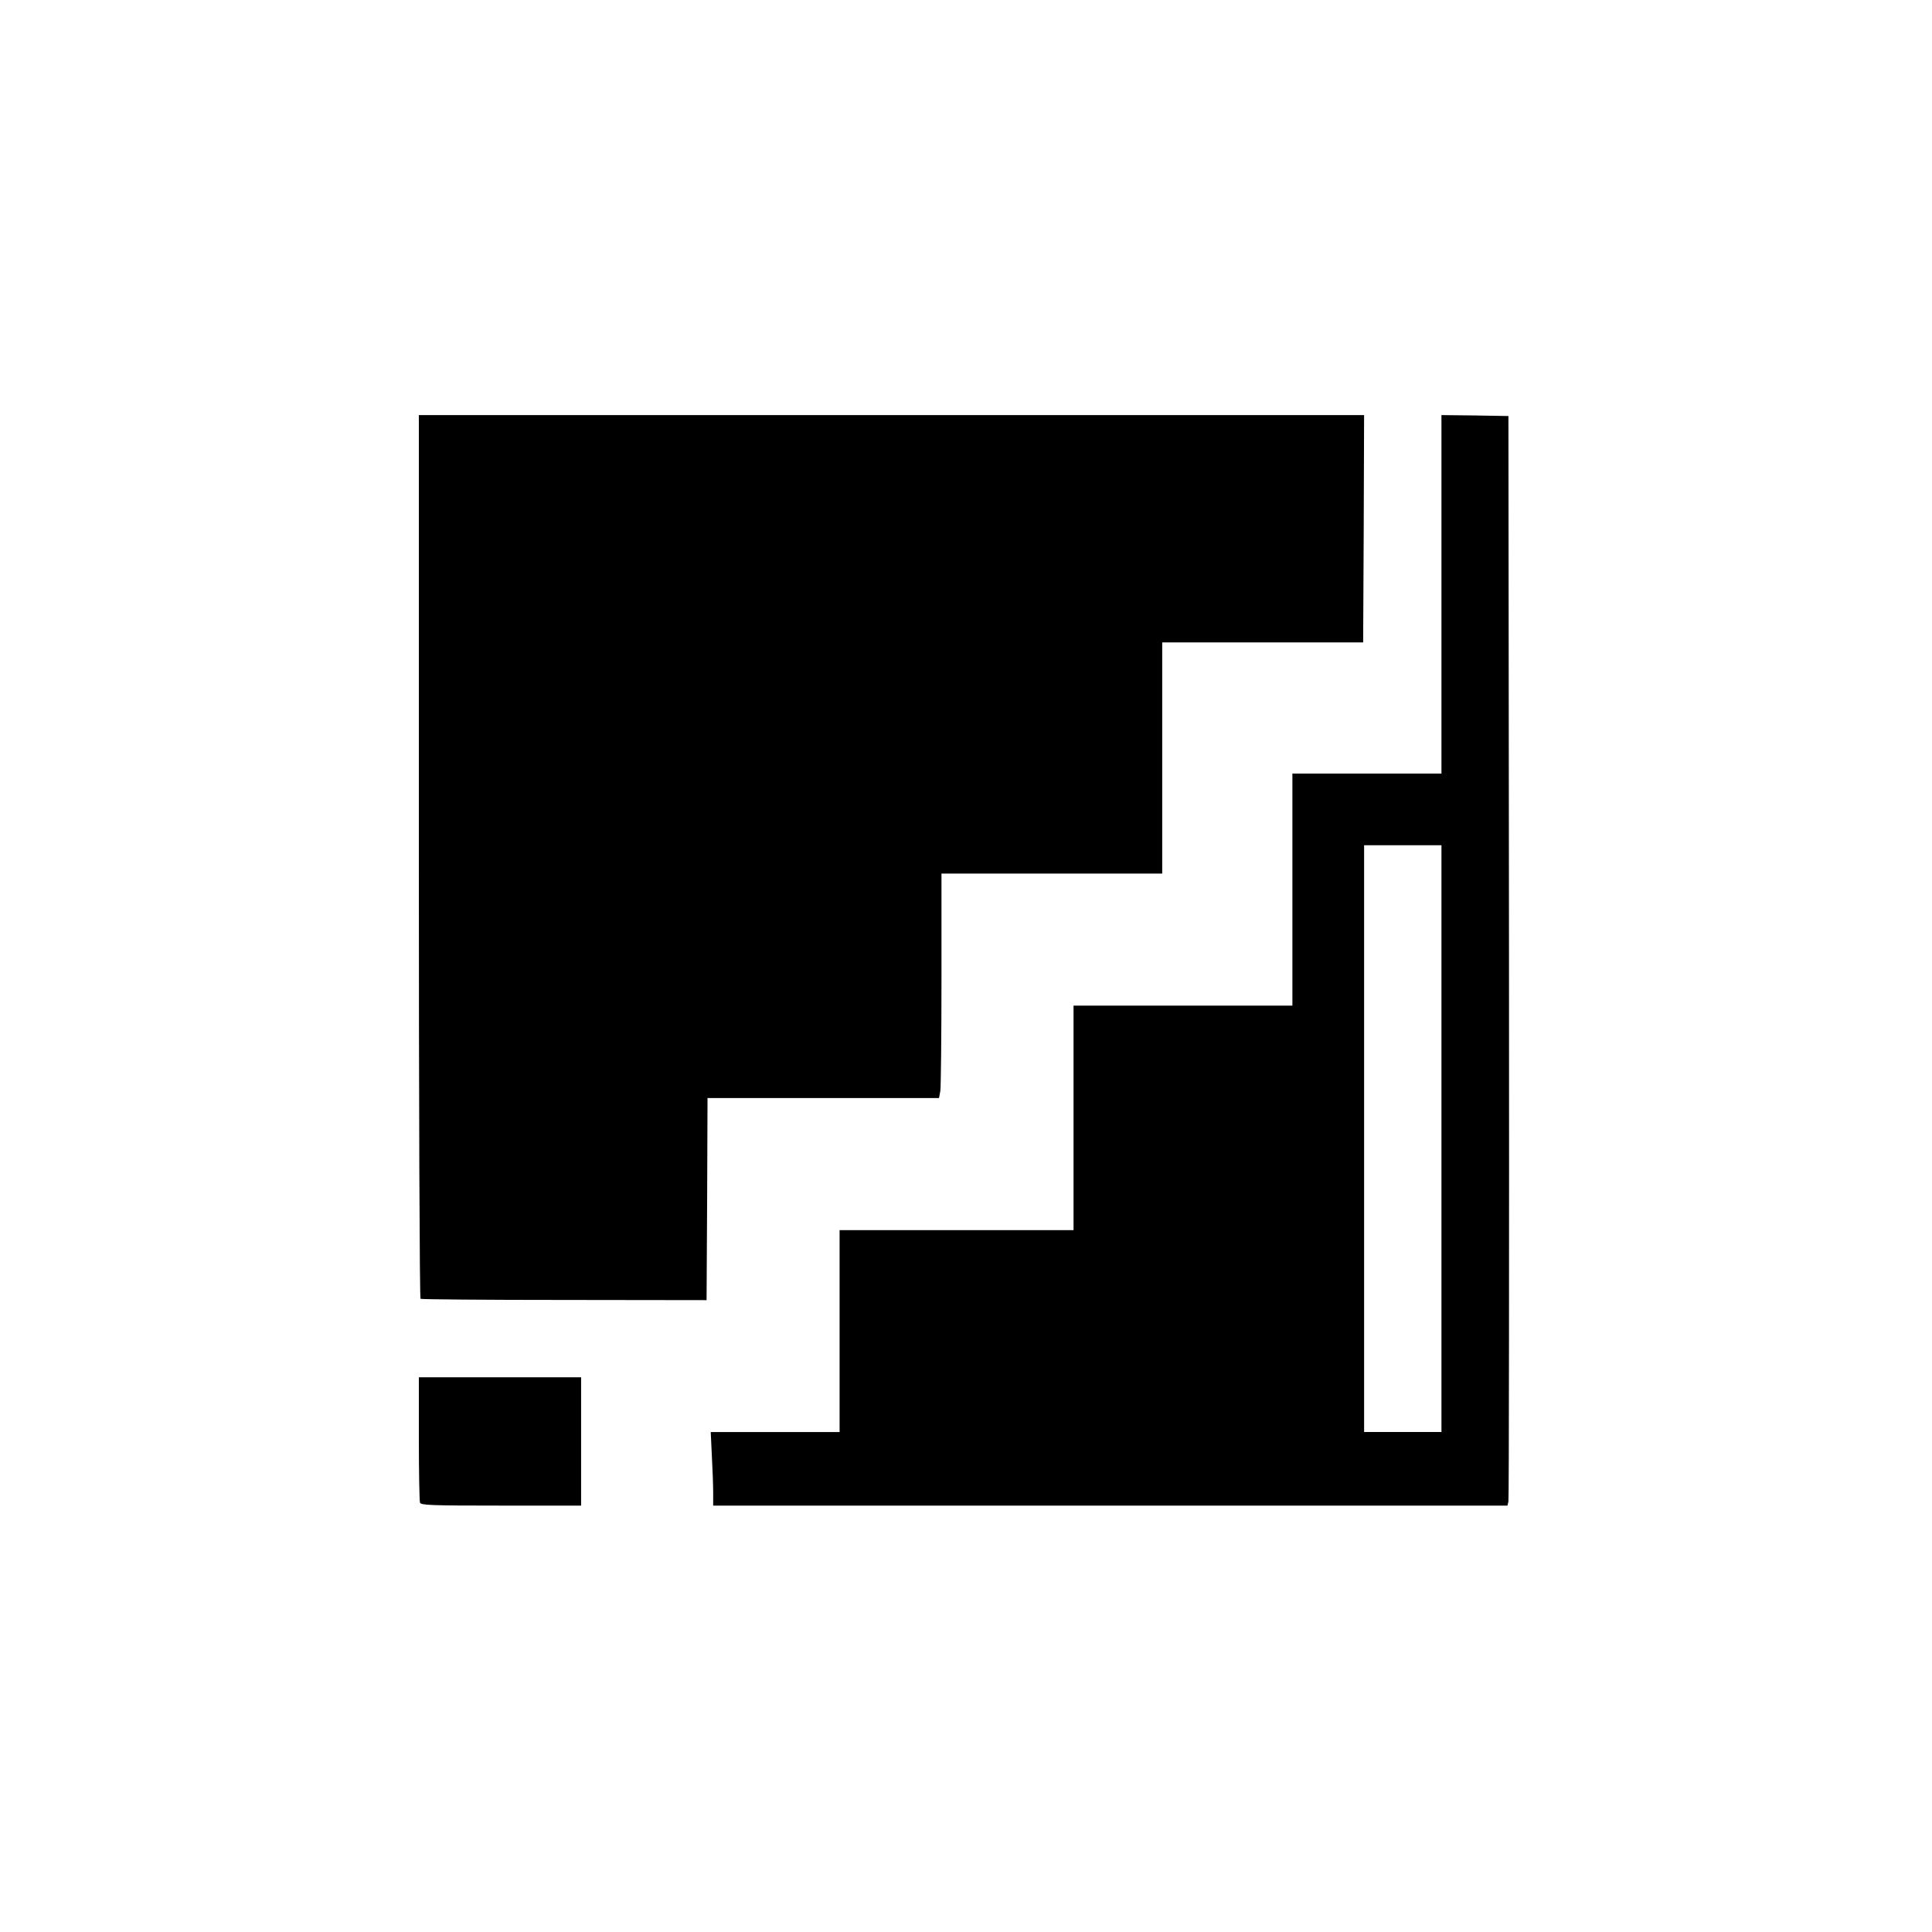
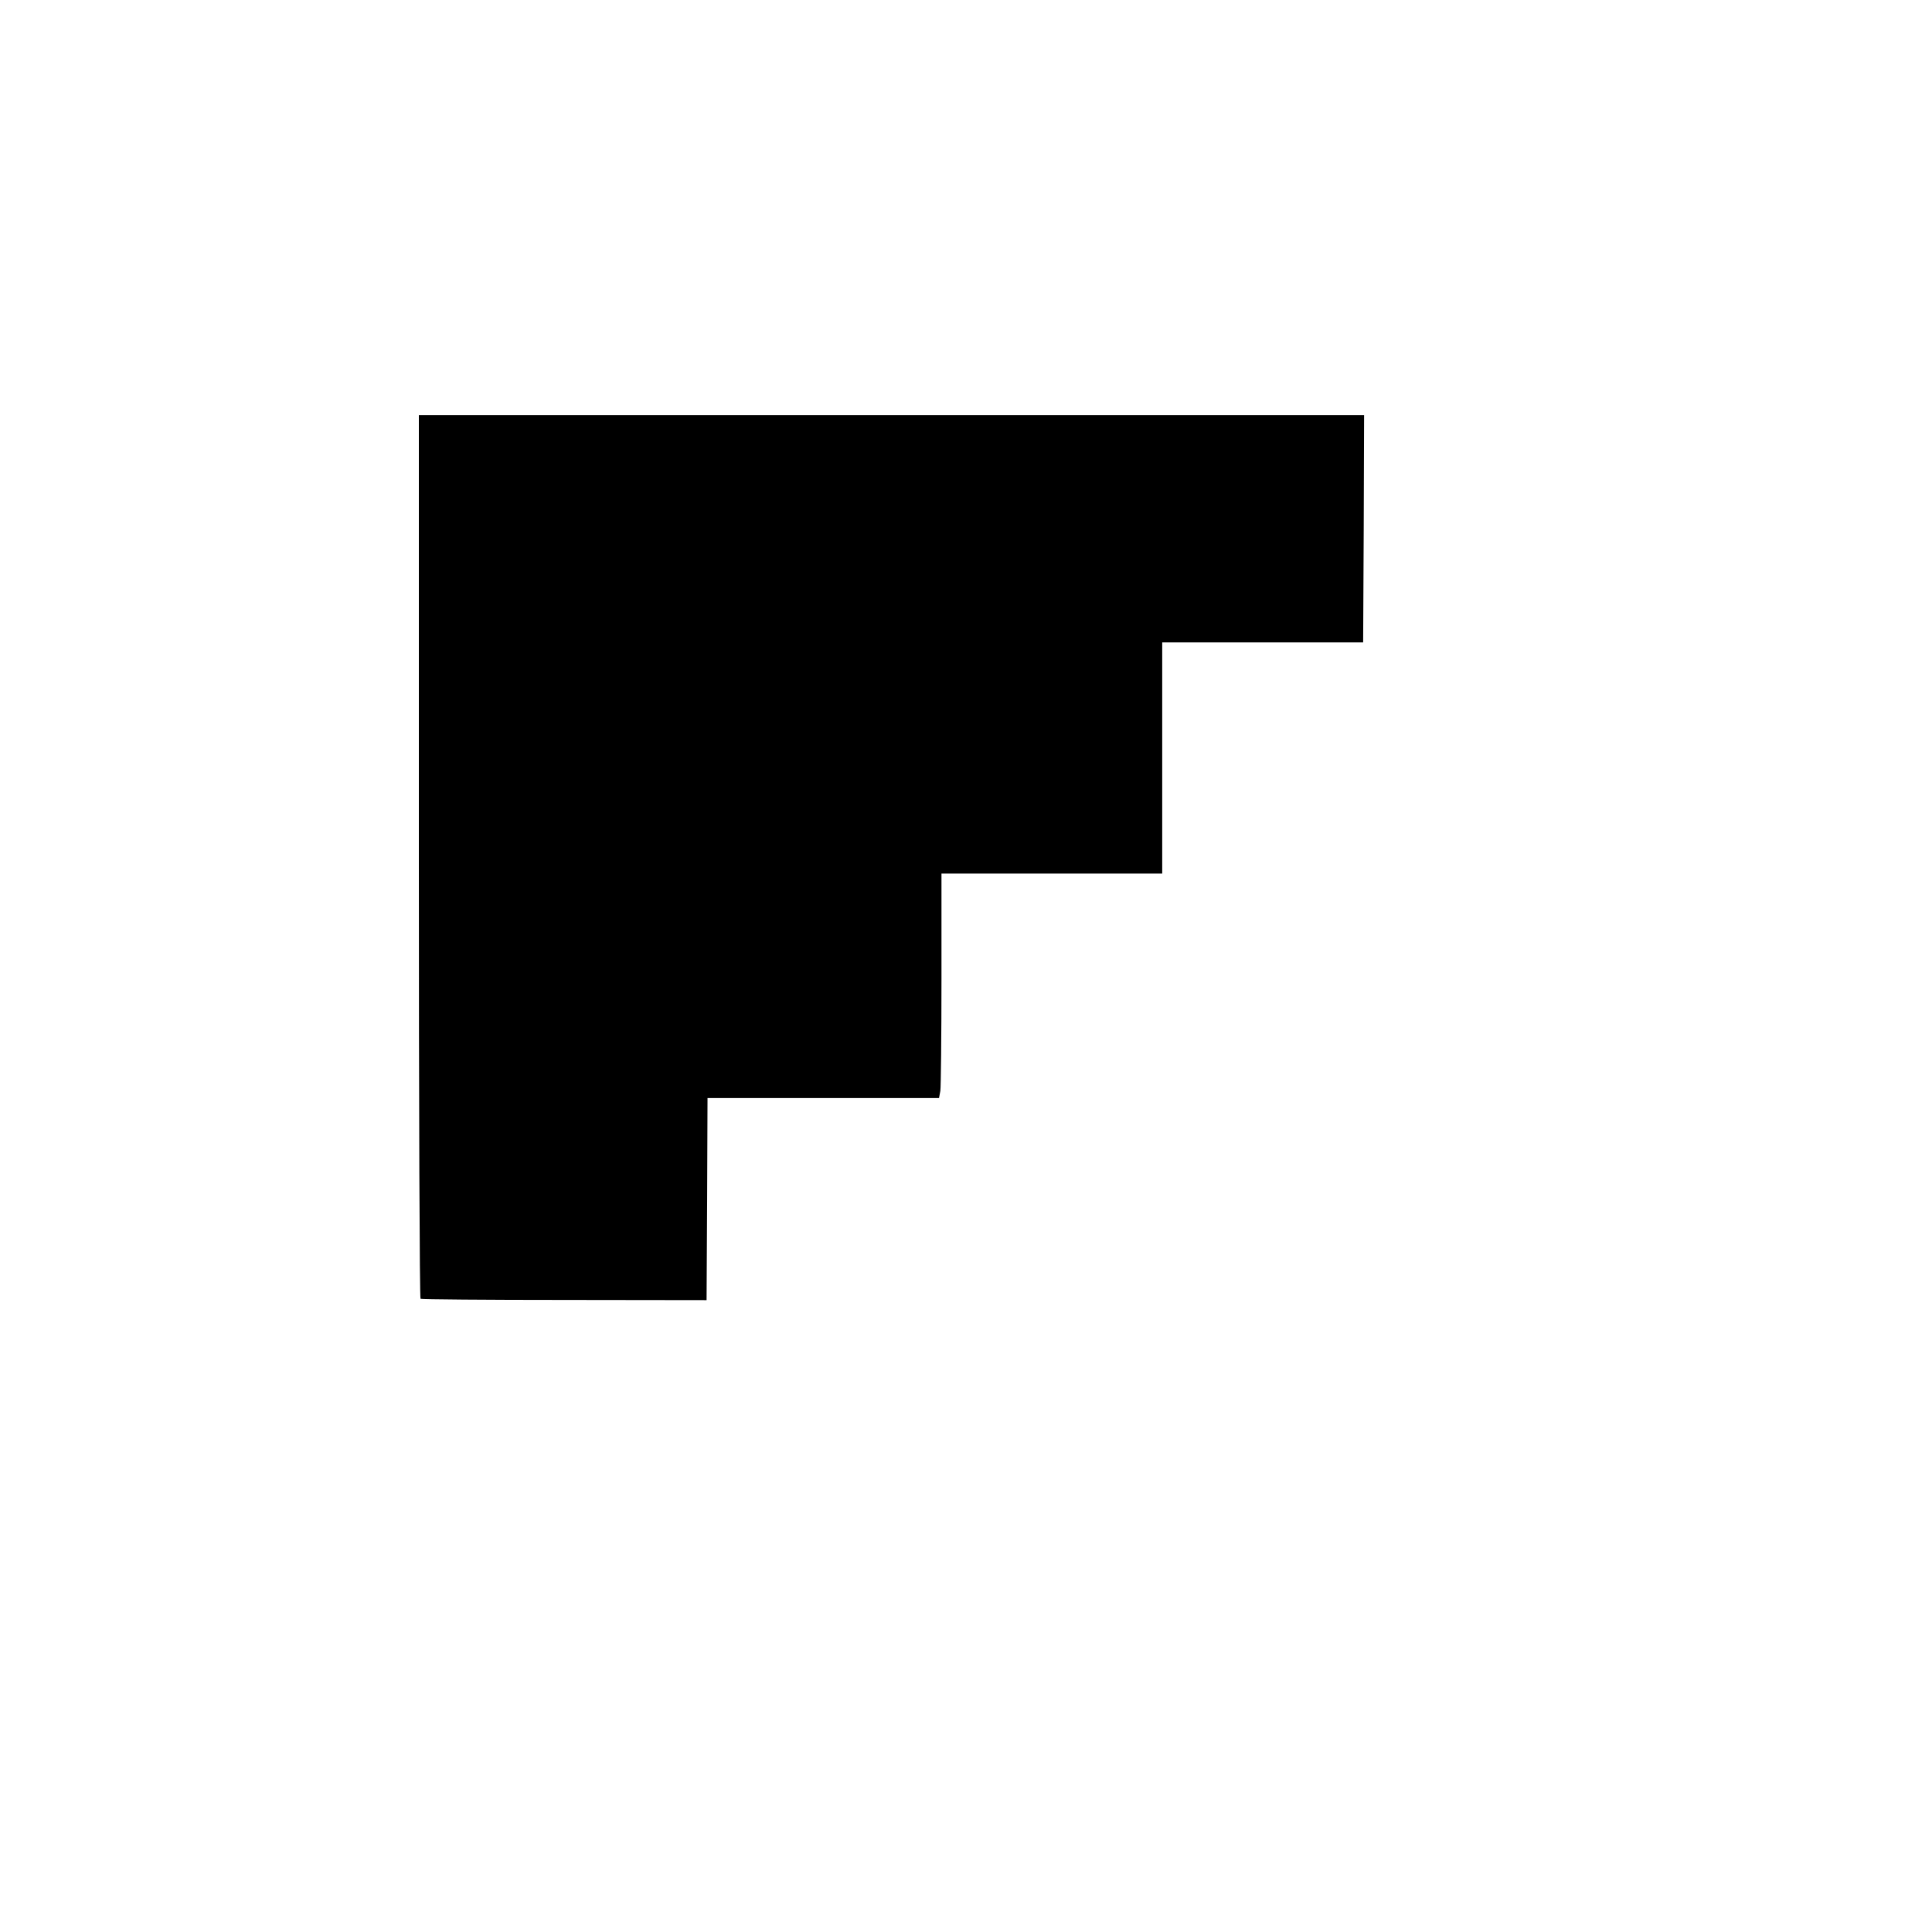
<svg xmlns="http://www.w3.org/2000/svg" version="1.0" width="1024pt" height="1024pt" viewBox="0 0 1024 1024" preserveAspectRatio="xMidYMid meet">
  <g transform="translate(0,1024) scale(0.1,-0.1)" fill="#000000" stroke="none">
    <path d="M2220 5701 c0 -1346 4 -2342 9 -2345 5 -3 348 -6 762 -6 l754 -1 3 536 2 535 614 0 613 0 7 38 c3 20 6 288 6 595 l0 557 585 0 585 0 0 613 0 612 533 0 532 0 3 603 2 602 -2505 0 -2505 0 0 -2339z" />
-     <path d="M7640 7090 l0 -950 -395 0 -395 0 0 -615 0 -615 -580 0 -580 0 0 -595 0 -595 -620 0 -620 0 0 -535 0 -535 -342 0 -341 0 6 -127 c4 -71 7 -158 7 -195 l0 -68 2105 0 2105 0 5 22 c3 13 4 1312 3 2888 l-3 2865 -177 3 -178 2 0 -950z m0 -2885 l0 -1555 -205 0 -205 0 0 1555 0 1555 205 0 205 0 0 -1555z" />
-     <path d="M2220 2616 c0 -178 3 -331 6 -340 5 -14 53 -16 430 -16 l424 0 0 340 0 340 -430 0 -430 0 0 -324z" />
  </g>
</svg>